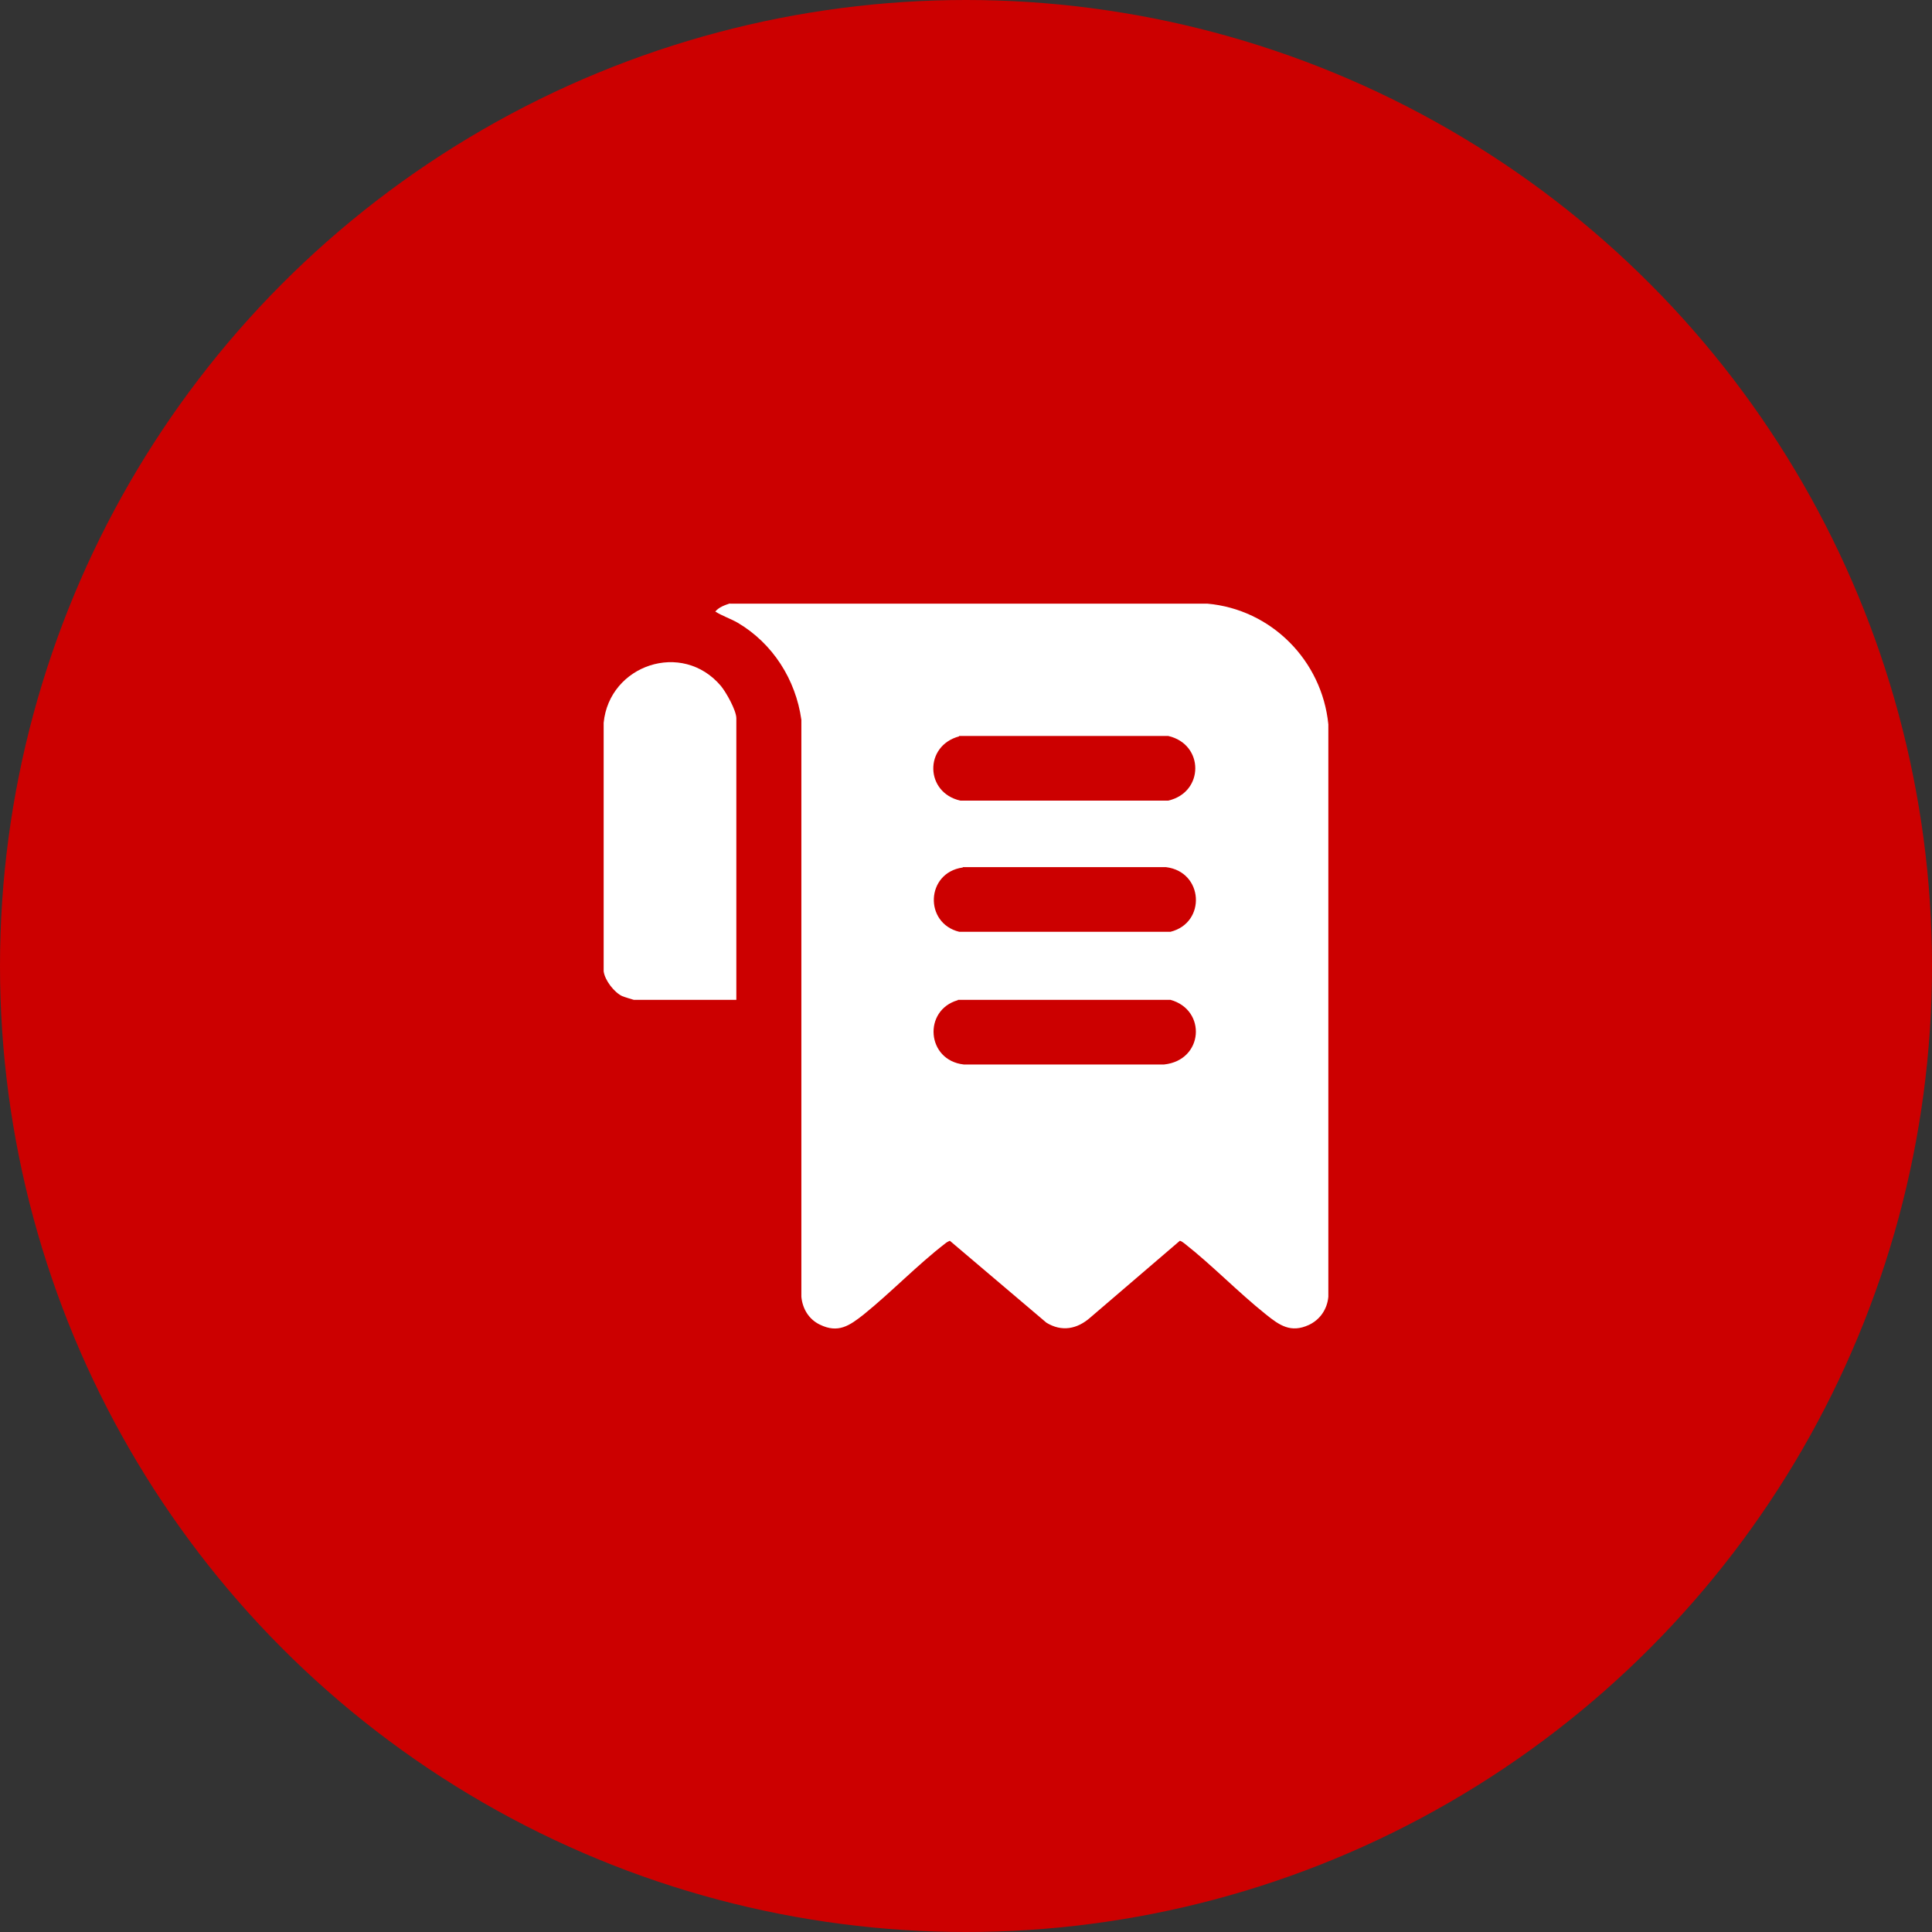
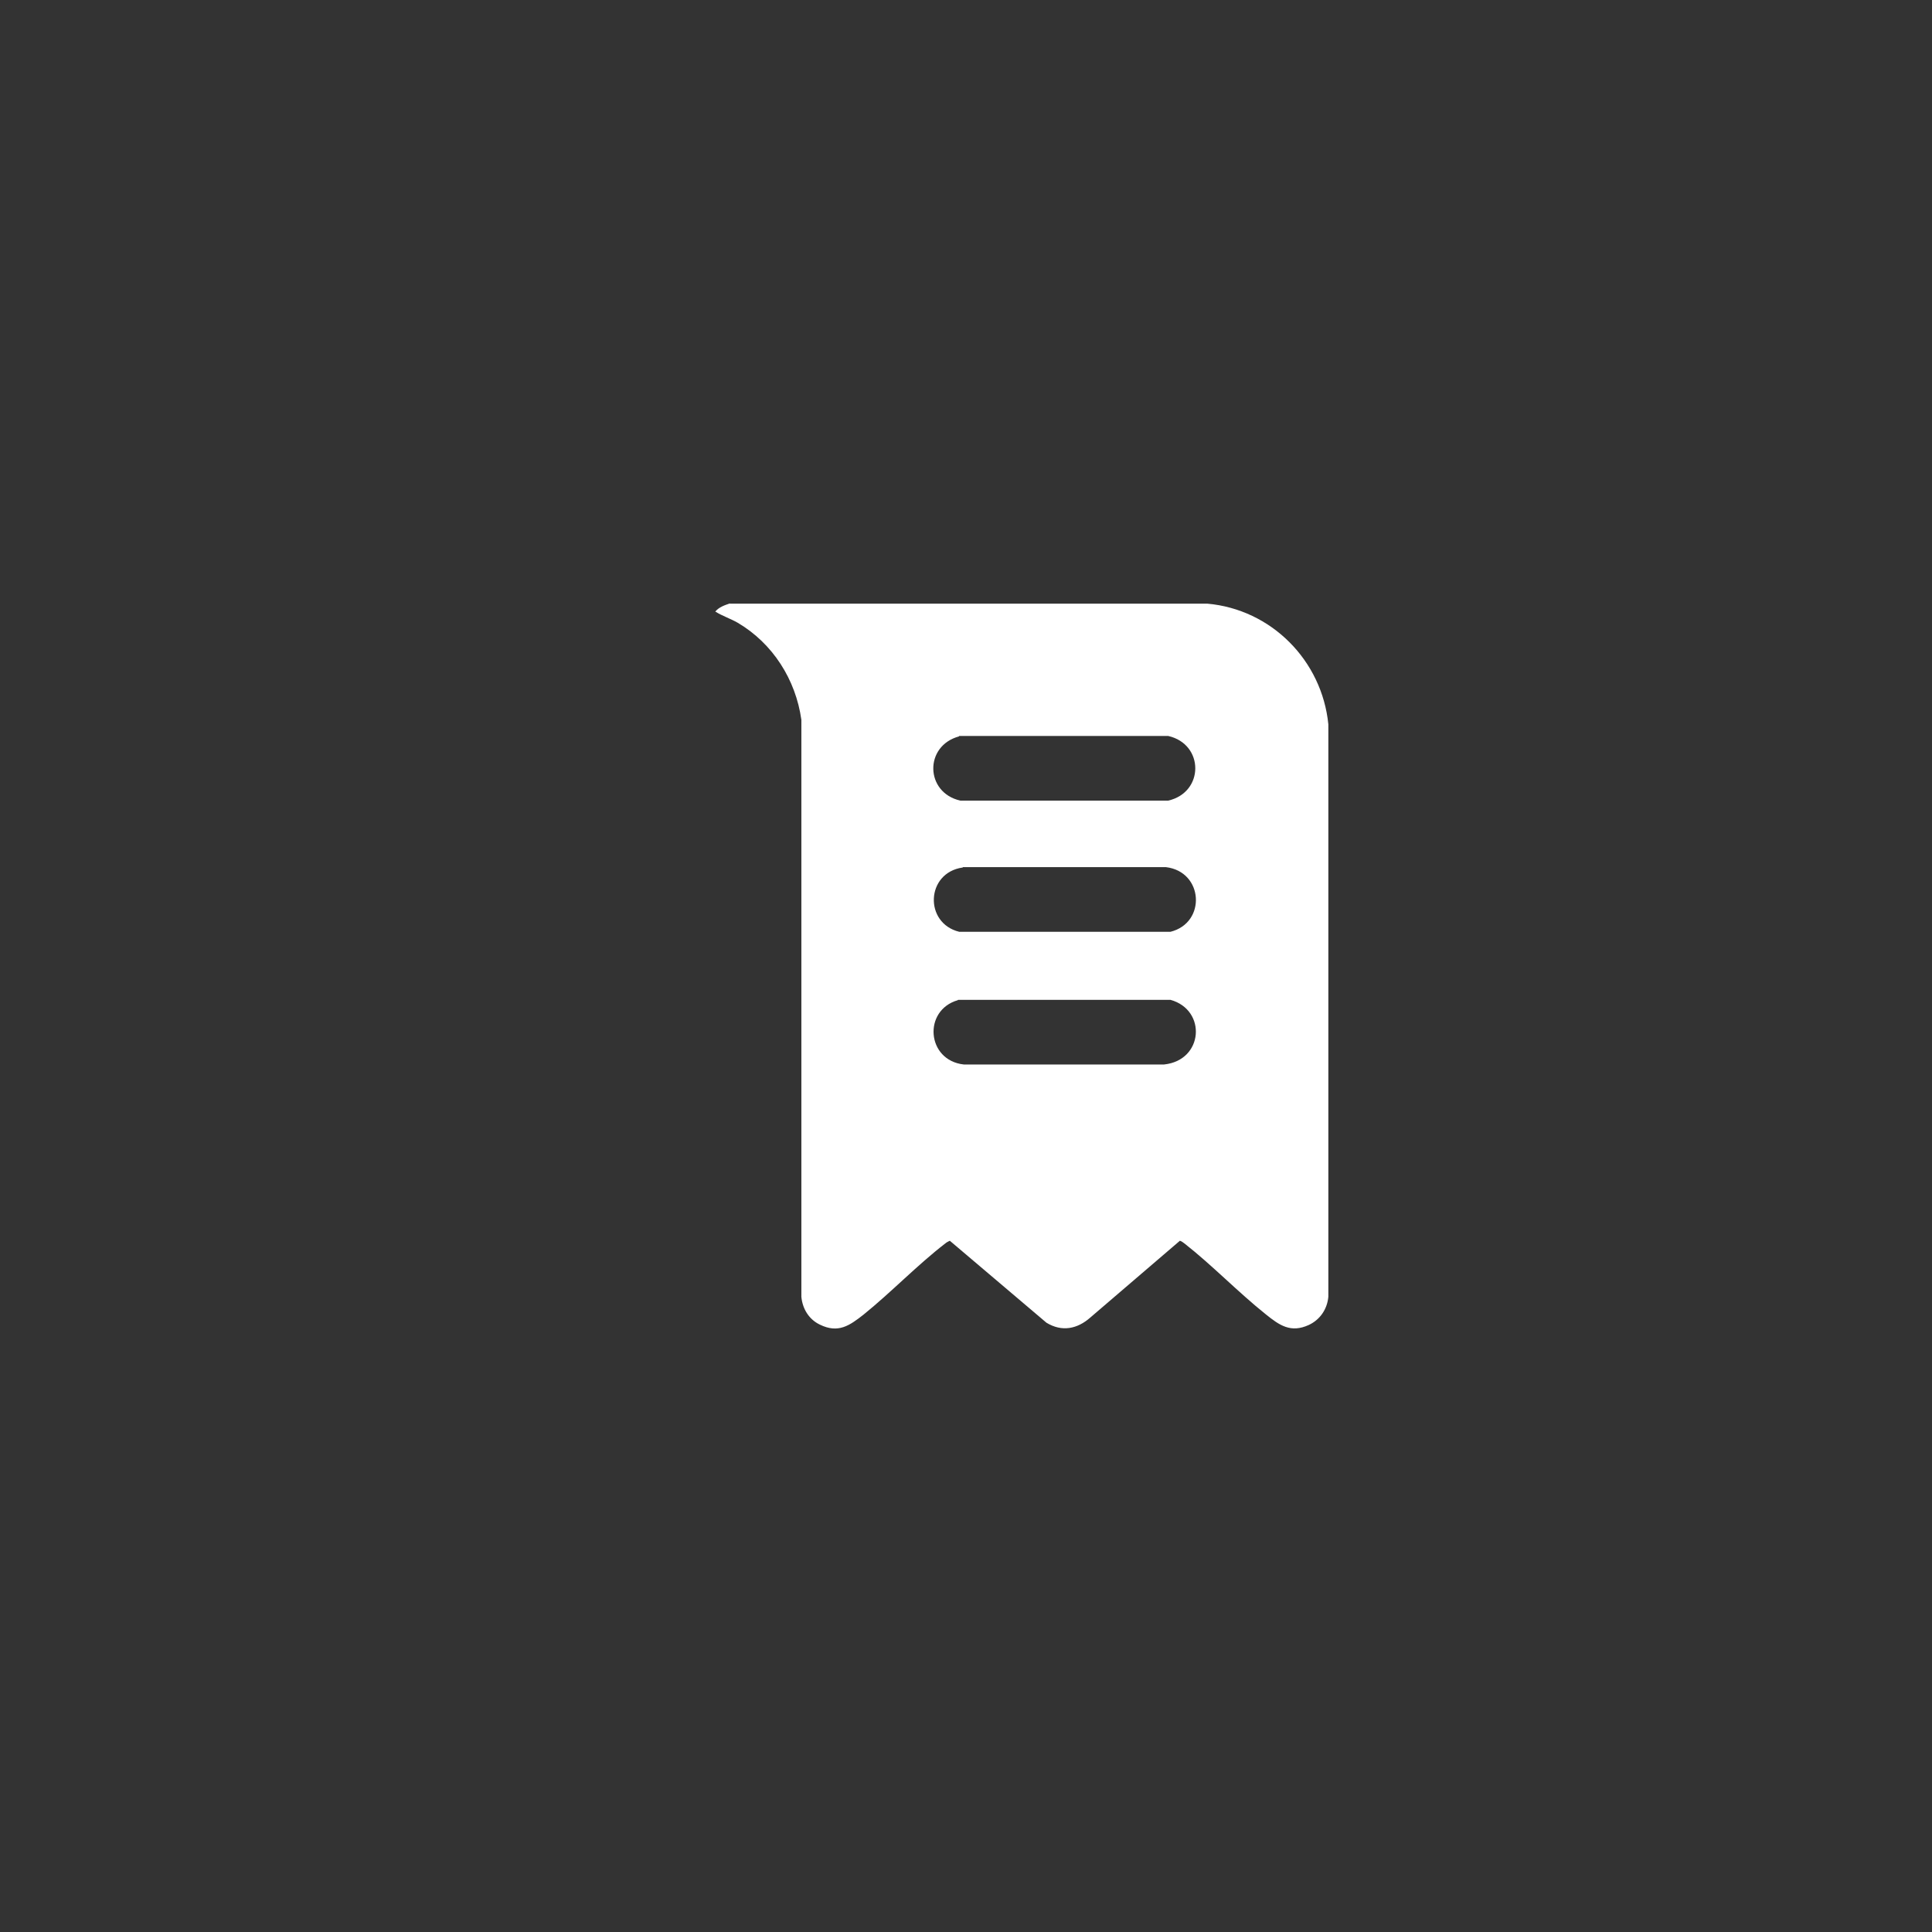
<svg xmlns="http://www.w3.org/2000/svg" id="Livello_1" data-name="Livello 1" viewBox="0 0 51.4 51.4">
  <rect x="0" y="0" width="51.4" height="51.4" fill="#333333" stroke="none" />
  <defs>
    <style>
      .cls-1 {
        fill: #cc0000;
      }

      .cls-2 {
        fill: #fff;
      }
    </style>
  </defs>
-   <circle class="cls-1" cx="25.7" cy="25.7" r="25.7" />
  <g>
    <path class="cls-2" d="M25.48,26.61c-.93.27-.83,1.6.16,1.71h5.33c1.05-.11,1.14-1.45.17-1.72h-5.65ZM25.61,23.08c-.98.14-1.03,1.48-.09,1.71h5.62c.96-.24.88-1.6-.12-1.72h-5.4ZM25.52,19.59c-.94.25-.91,1.5.03,1.71h5.53c.96-.22.96-1.5,0-1.72h-5.57ZM19.41,16.06h12.71c1.7.15,3.05,1.51,3.22,3.21v15.23c-.03.33-.22.61-.52.75-.48.22-.78.01-1.14-.28-.74-.59-1.43-1.31-2.17-1.89-.04-.03-.08-.06-.12-.07l-2.38,2.04c-.35.31-.76.39-1.17.14l-2.57-2.18s-.09.04-.12.07c-.74.57-1.44,1.3-2.17,1.89-.38.3-.68.51-1.17.27-.29-.14-.46-.42-.49-.74v-15.35c-.15-1.07-.76-2.03-1.69-2.58-.19-.11-.41-.18-.6-.3.1-.12.25-.17.4-.22" />
-     <path class="cls-2" d="M19.59,26.6h-2.73s-.27-.08-.31-.1c-.21-.1-.46-.42-.49-.66v-6.61c.15-1.54,2.09-2.2,3.12-.98.14.17.41.65.41.86v7.49Z" />
  </g>
</svg>